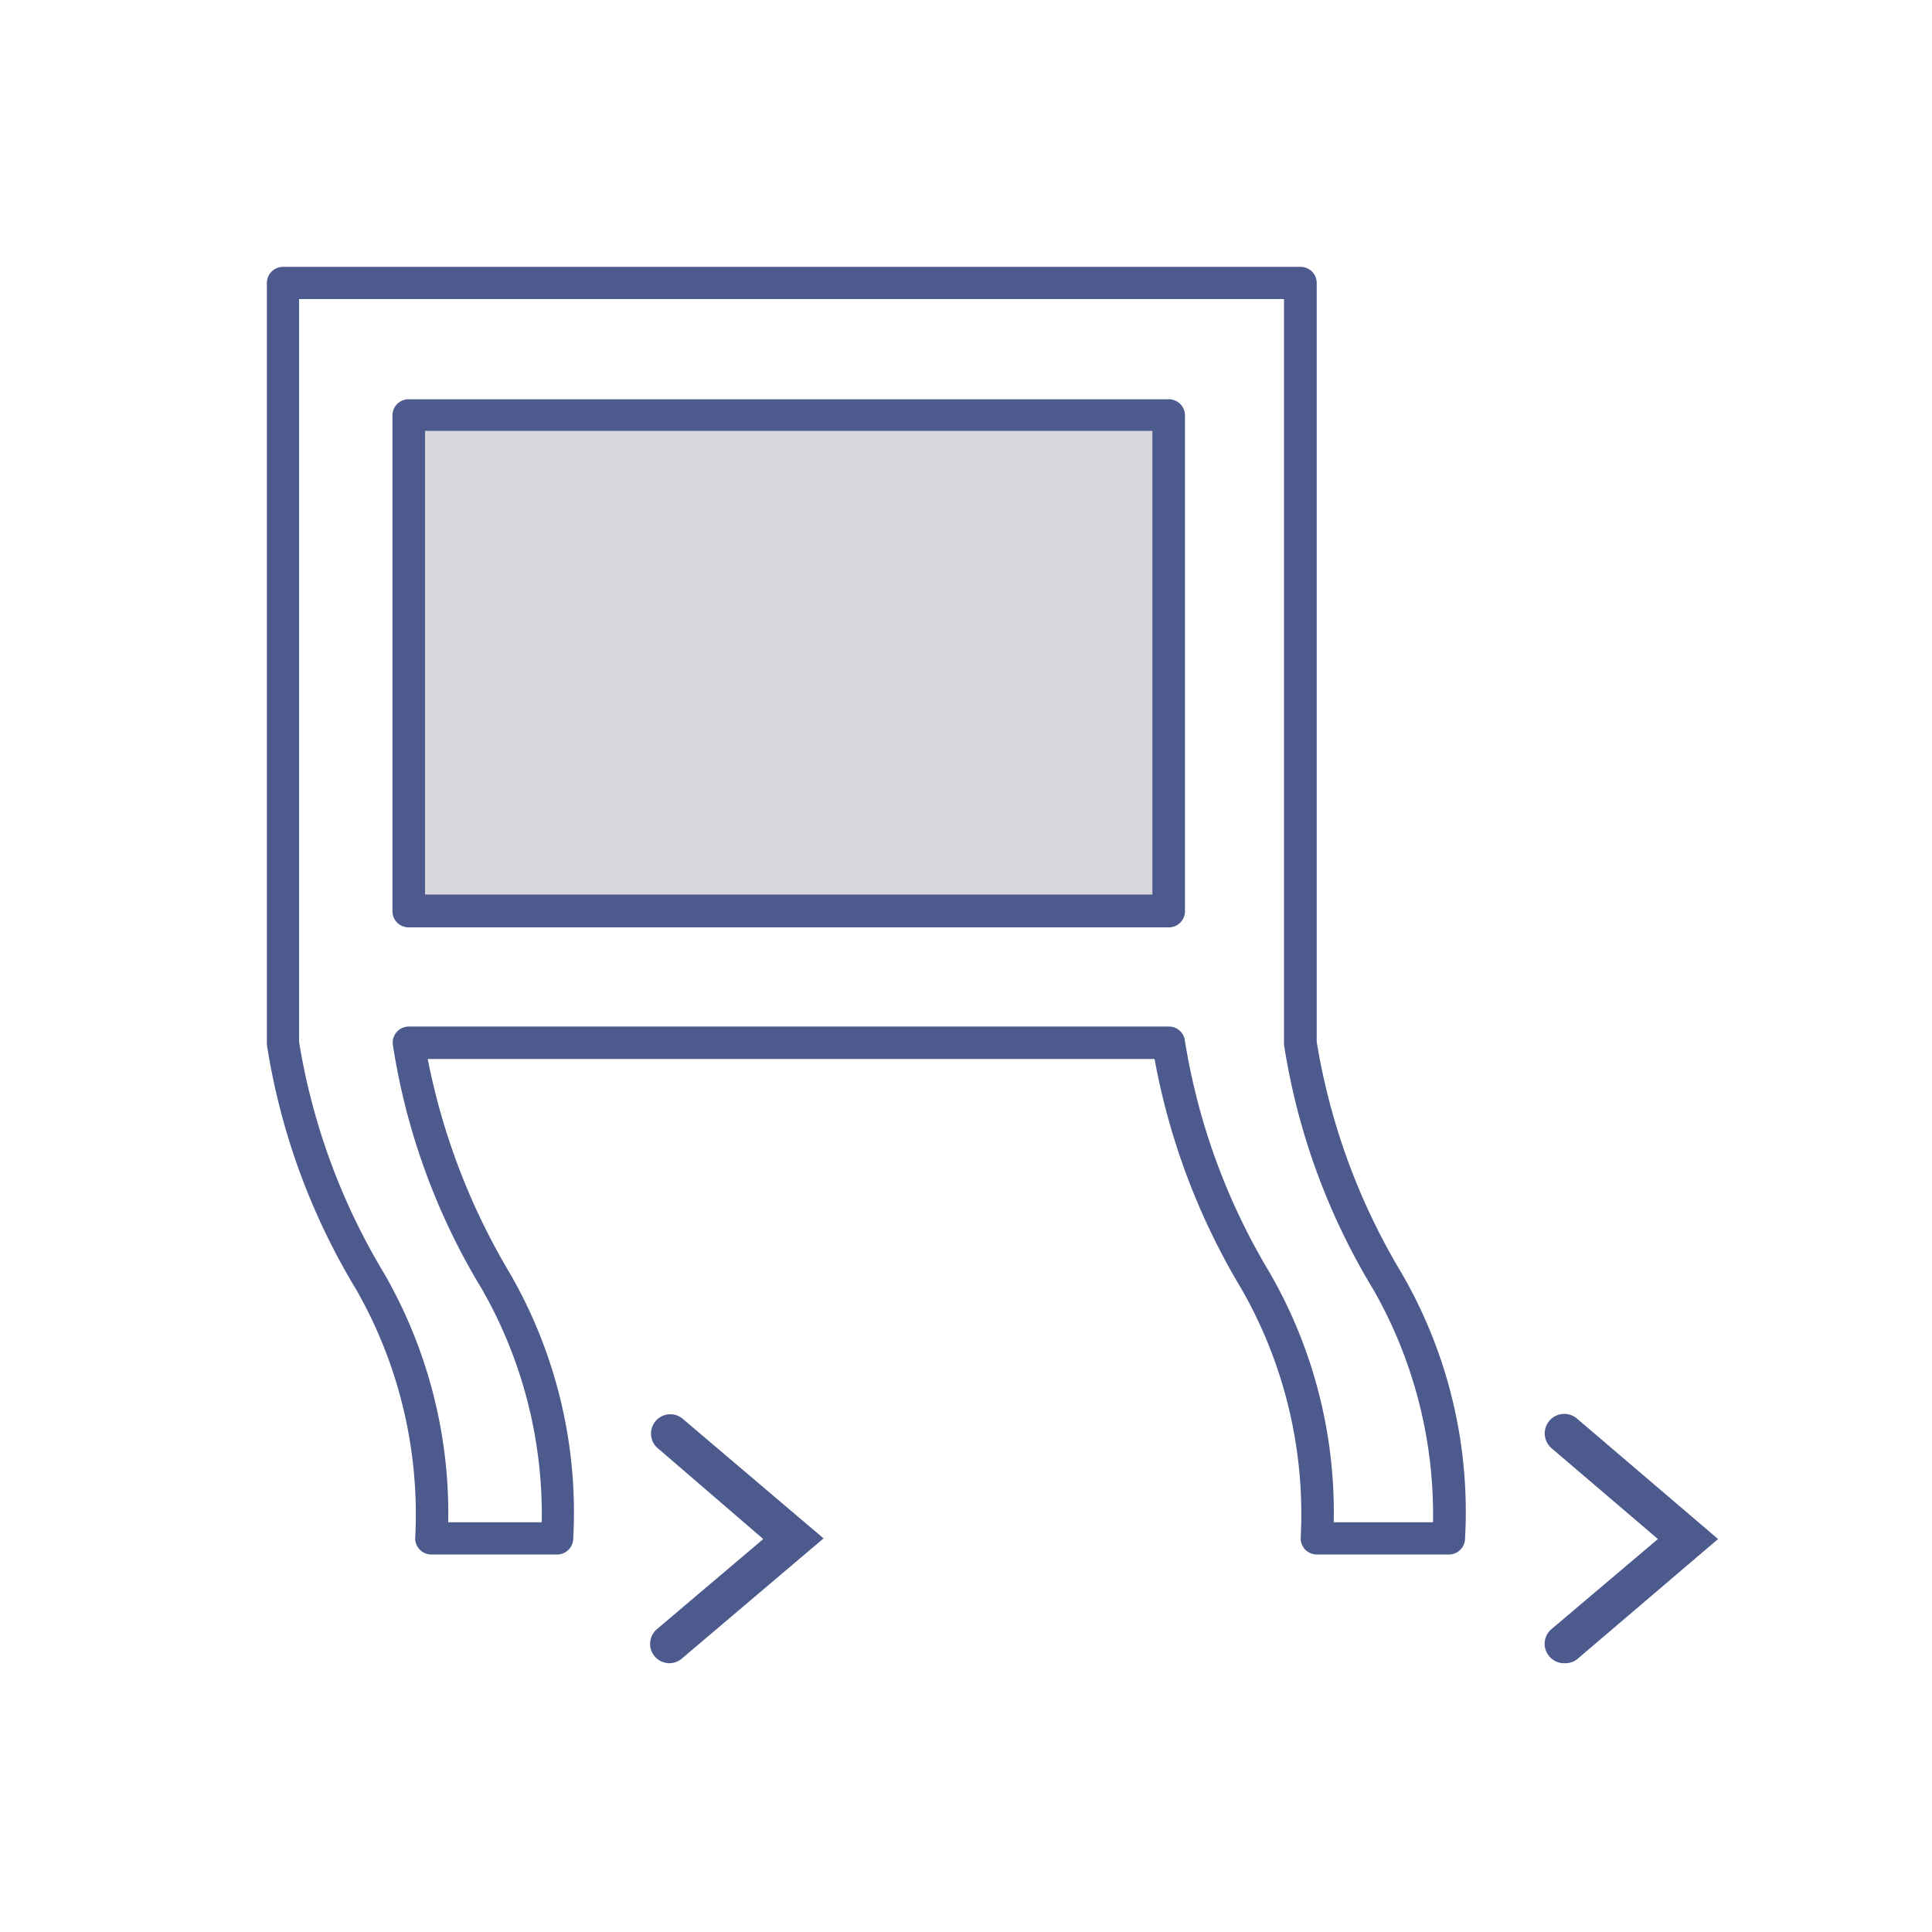
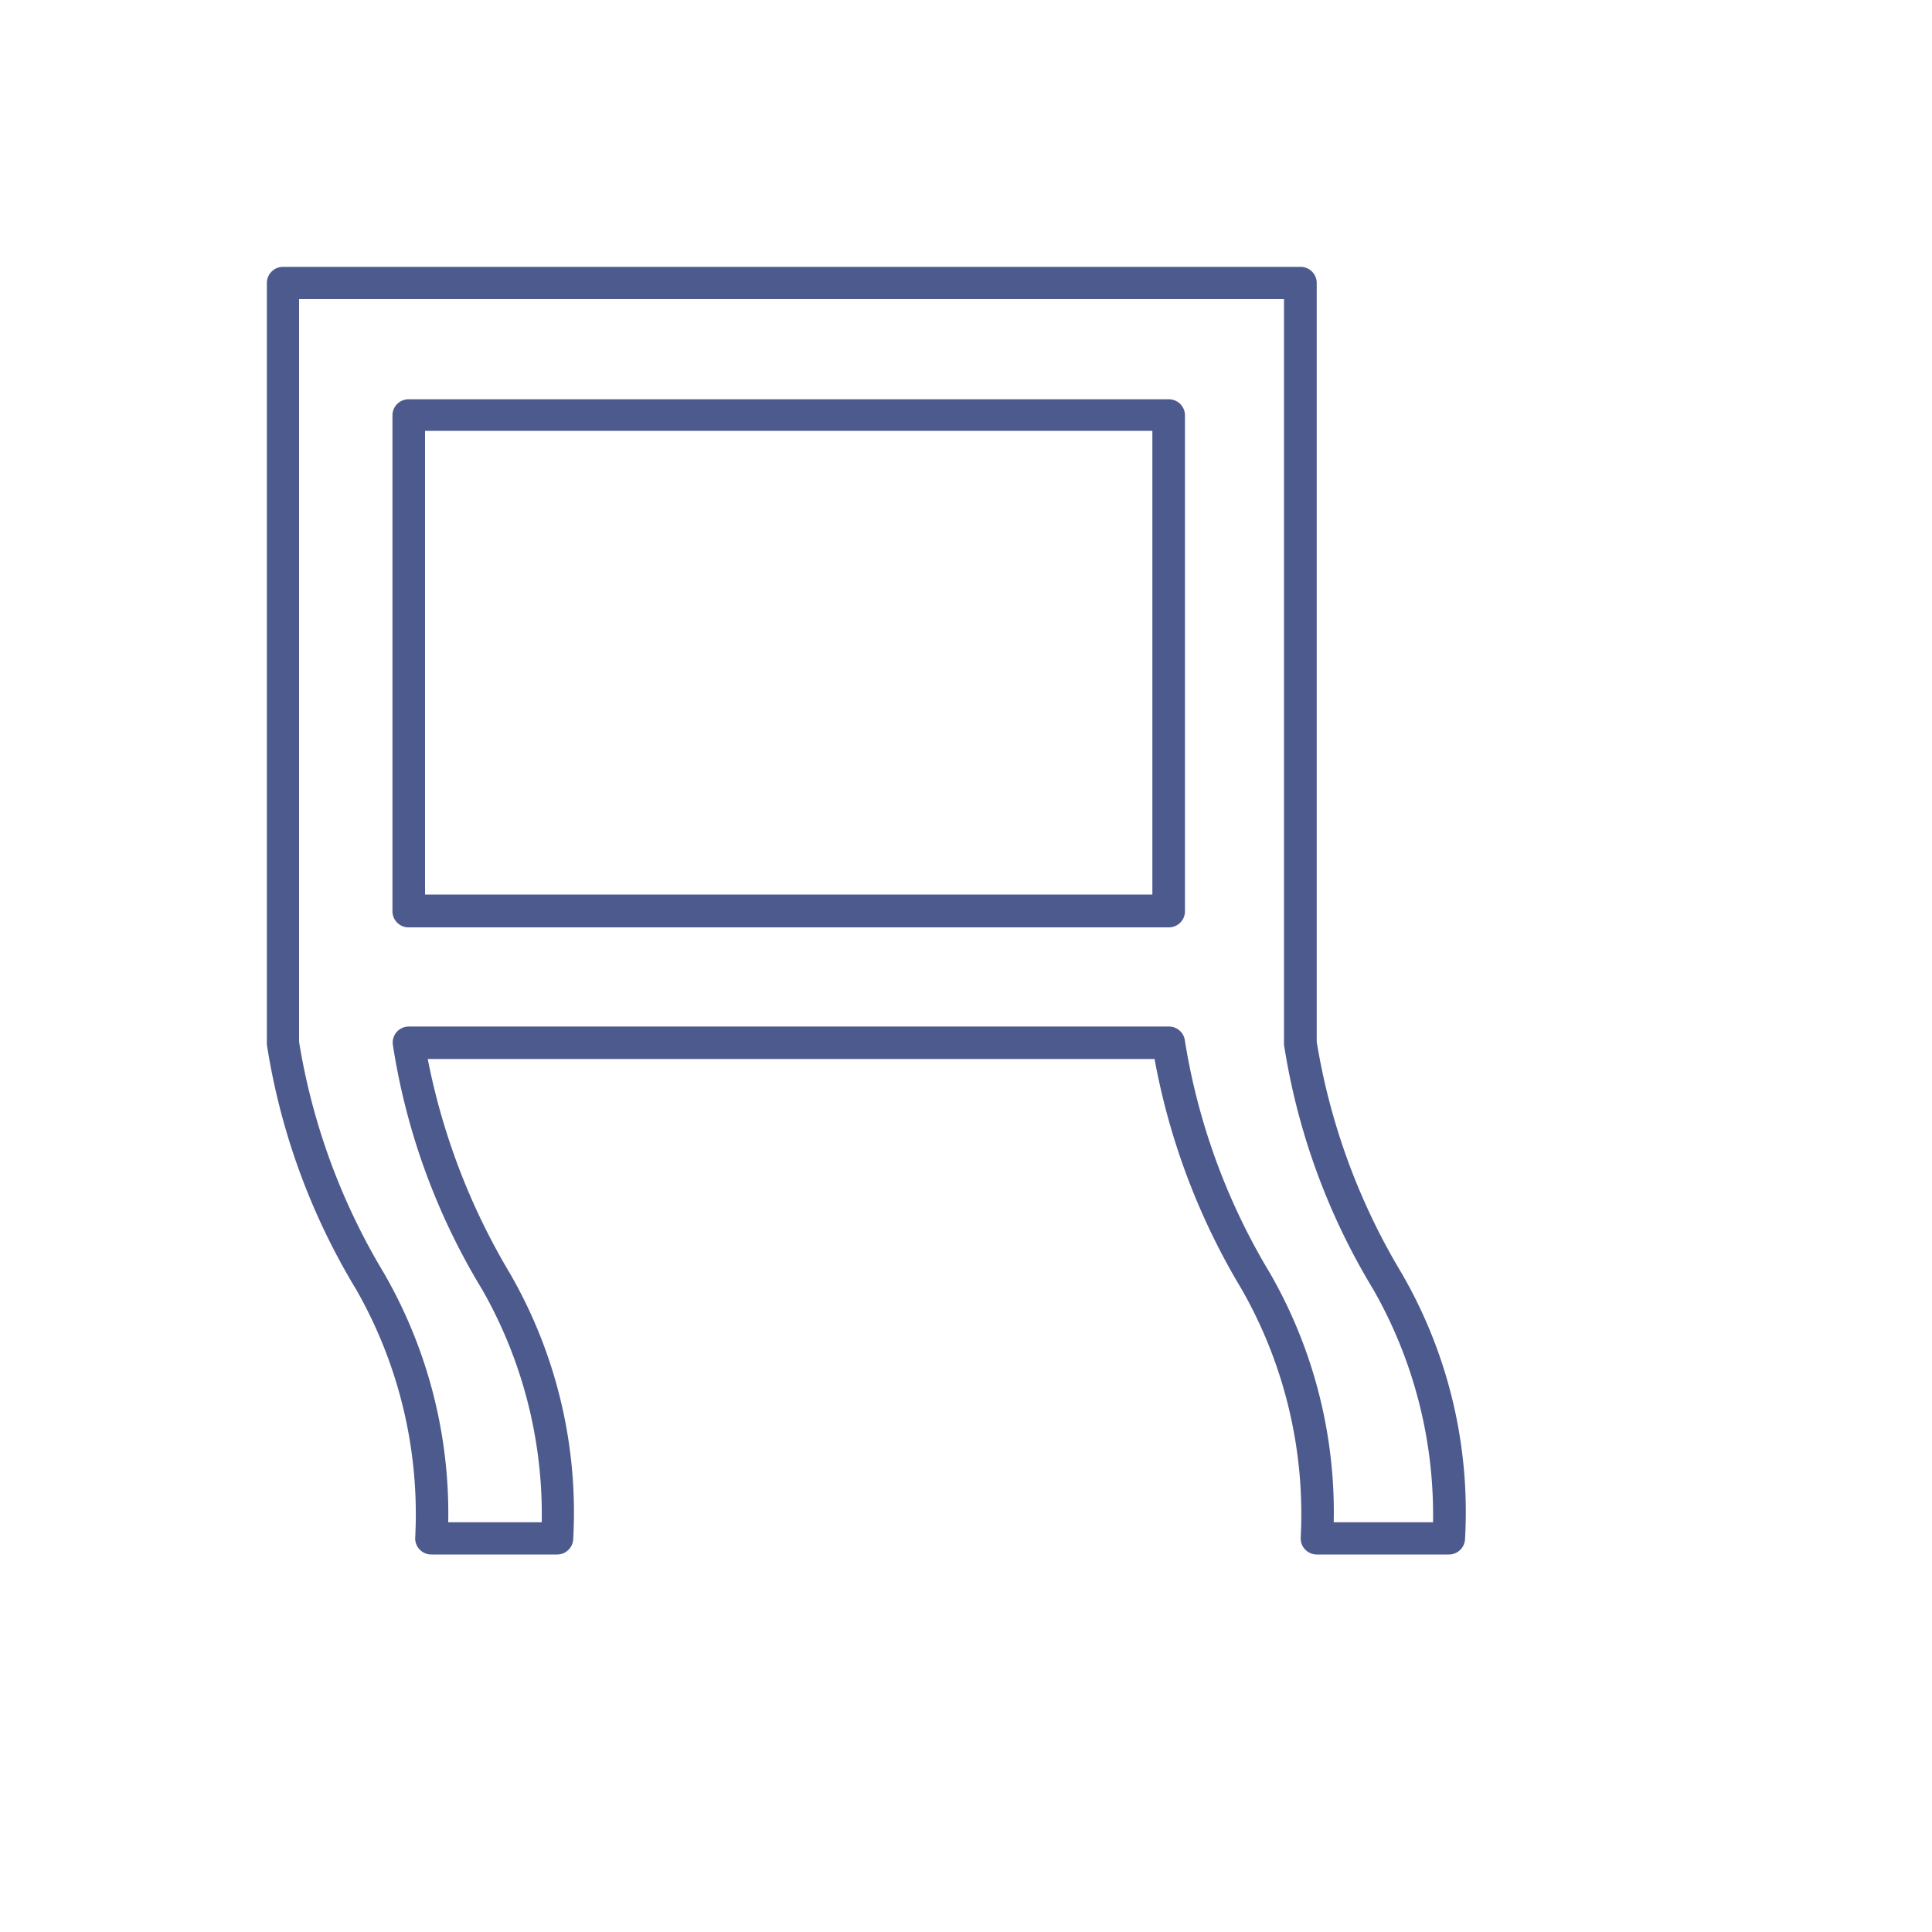
<svg xmlns="http://www.w3.org/2000/svg" id="Iconography" viewBox="0 0 150 150">
  <defs>
    <style>.cls-1{fill:#d6d6dc;}.cls-2{fill:#4d5a8d;}</style>
  </defs>
  <title>2019.04.22_Failure modes_Editable File</title>
  <g id="FM_23">
-     <rect class="cls-1" x="31.74" y="32.23" width="58.98" height="38.47" />
-     <path class="cls-2" d="M121.43,129.13a1.47,1.47,0,0,1-1.14-.53,1.49,1.49,0,0,1,.16-2.11l8.27-7-8.27-7.06a1.5,1.5,0,0,1,2-2.28l10.94,9.34-10.94,9.33A1.5,1.5,0,0,1,121.43,129.13Z" />
-     <path class="cls-2" d="M52,129.13a1.5,1.5,0,0,1-1-2.64l8.26-7L51,112.38a1.5,1.5,0,0,1,1.94-2.28l11,9.34-11,9.33A1.5,1.5,0,0,1,52,129.13Z" />
    <path class="cls-2" d="M112.5,120.69H102.24a1.25,1.25,0,0,1-1.25-1.37,35.21,35.21,0,0,0-4.58-19.21,53.26,53.26,0,0,1-6.77-17.89H33.21a51.83,51.83,0,0,0,6.36,16.61,37.12,37.12,0,0,1,4.93,20.73,1.25,1.25,0,0,1-1.24,1.13H33.48a1.25,1.25,0,0,1-1.24-1.37,35.17,35.17,0,0,0-4.59-19.21,52.12,52.12,0,0,1-6.93-19V22A1.25,1.25,0,0,1,22,20.72h79A1.25,1.25,0,0,1,102.23,22V80.89a50.69,50.69,0,0,0,6.58,17.94,36.93,36.93,0,0,1,4.93,20.73A1.25,1.25,0,0,1,112.5,120.69Zm-9-2.5h7.76a35.27,35.27,0,0,0-4.64-18.08,51.9,51.9,0,0,1-6.93-19s0-.1,0-.14V23.22H23.22V80.89A50.47,50.47,0,0,0,29.8,98.83a37.35,37.35,0,0,1,5,19.36h7.26a35.23,35.23,0,0,0-4.63-18.08,51.68,51.68,0,0,1-6.93-19,1.25,1.25,0,0,1,.31-1,1.27,1.27,0,0,1,.93-.41h59A1.25,1.25,0,0,1,92,80.83a50.34,50.34,0,0,0,6.59,18A37.25,37.25,0,0,1,103.55,118.19ZM90.72,72h-59a1.25,1.25,0,0,1-1.25-1.25V32.23A1.25,1.25,0,0,1,31.74,31h59A1.25,1.25,0,0,1,92,32.23V70.7A1.25,1.25,0,0,1,90.72,72ZM33,69.45H89.47v-36H33Z" />
  </g>
</svg>